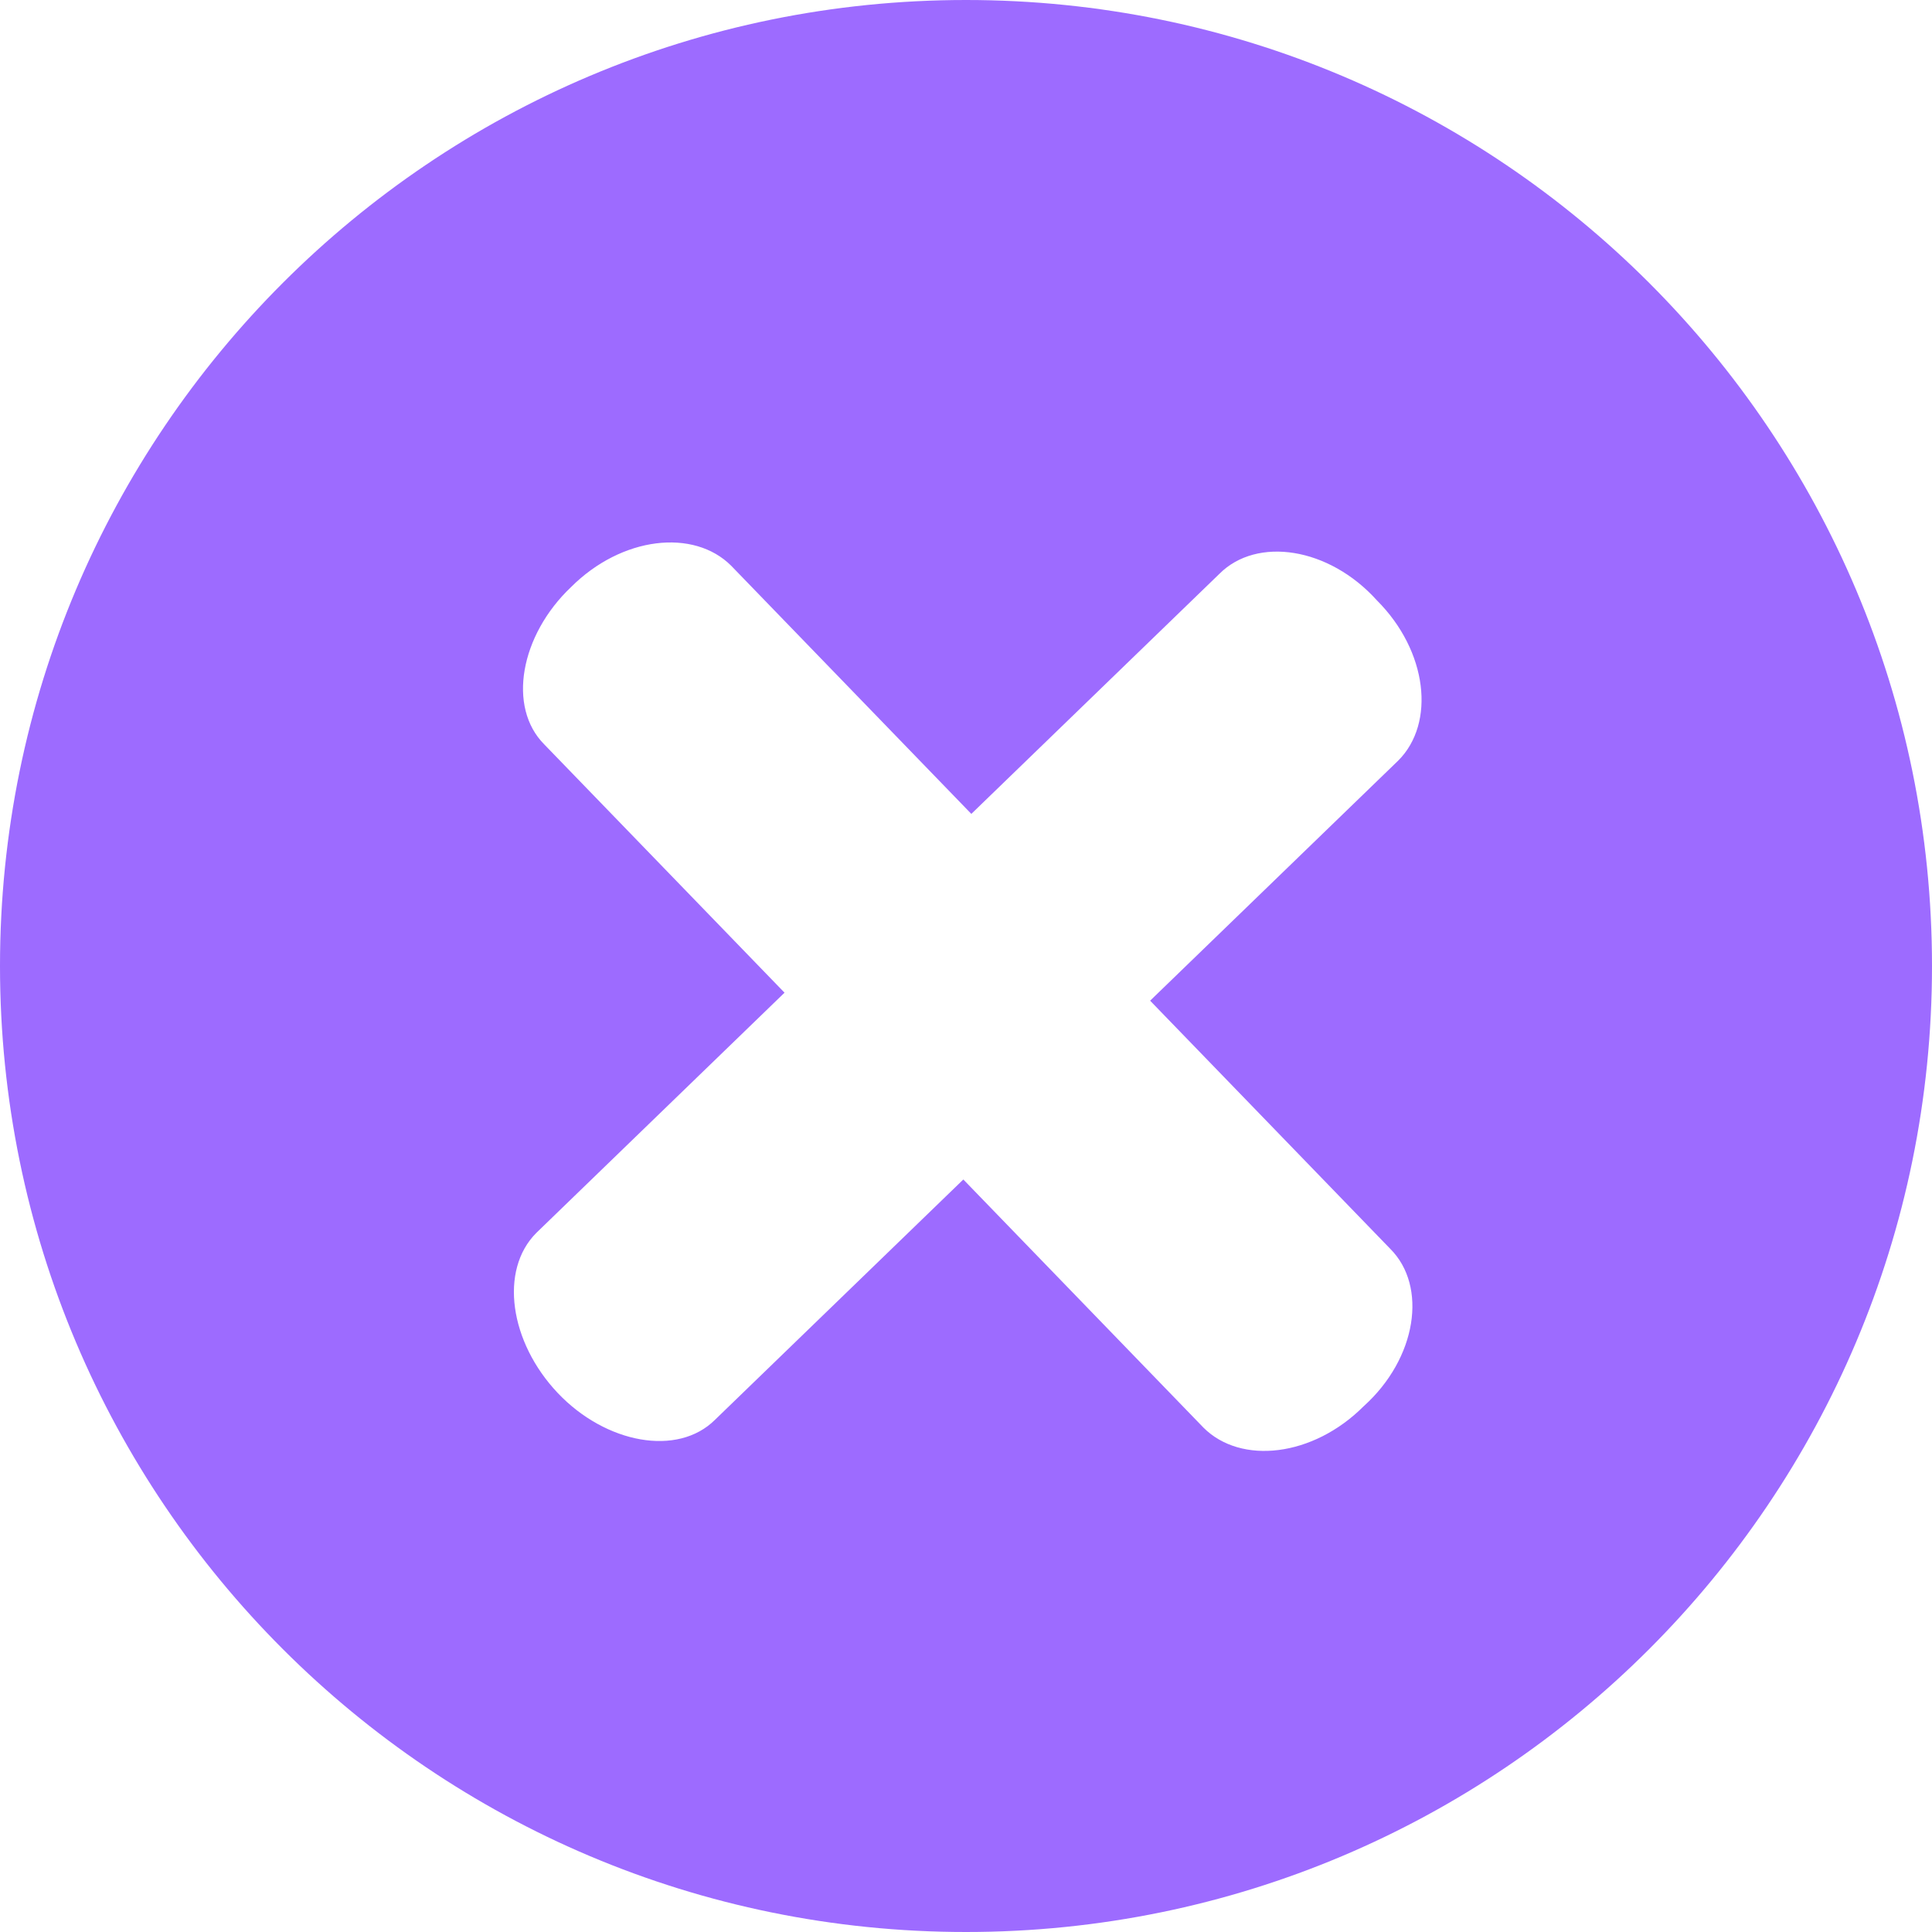
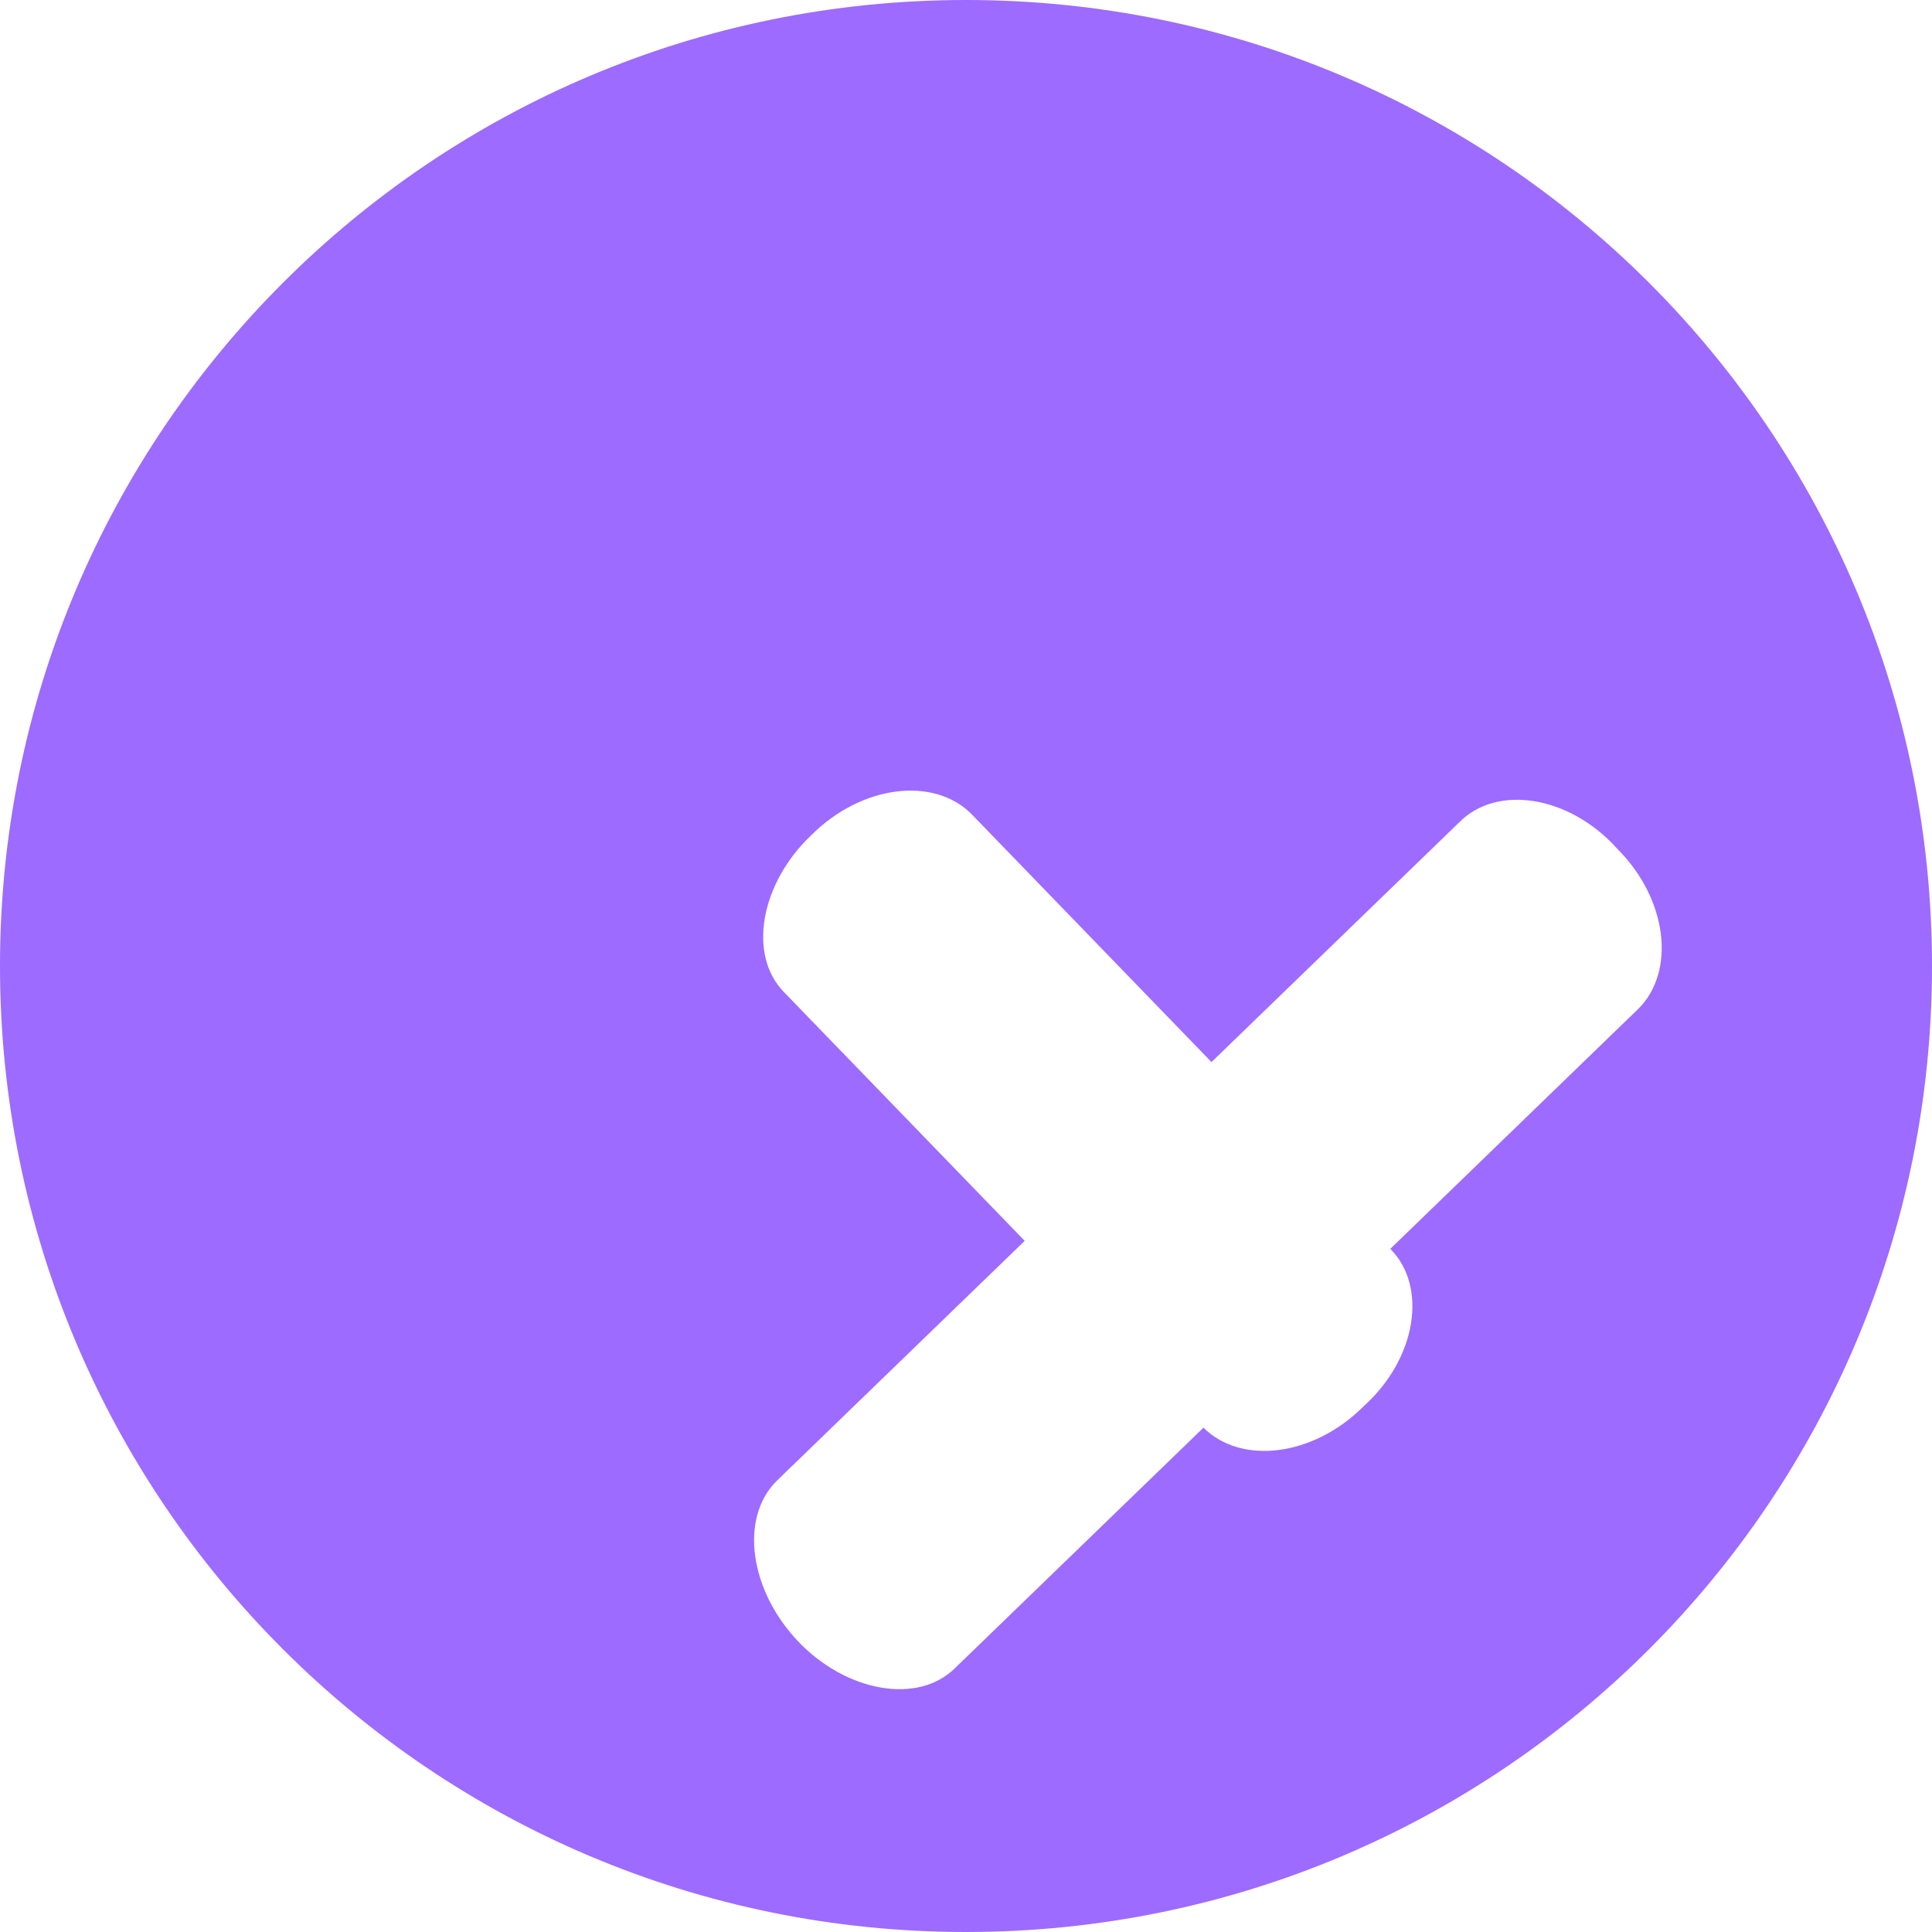
<svg xmlns="http://www.w3.org/2000/svg" version="1.1" id="Layer_1" x="0px" y="0px" viewBox="0 0 72.4 72.4" style="enable-background:new 0 0 72.4 72.4;" xml:space="preserve">
  <style type="text/css"> .st0{fill:#9D6BFF;} </style>
-   <path class="st0" d="M36.2,0C16.2,0,0,16.2,0,36.2c0,20,16.2,36.2,36.2,36.2c20,0,36.2-16.2,36.2-36.2C72.4,16.2,56.2,0,36.2,0z M52.1,46.8c1.4,1.4,1,4.1-1,5.9c-1.9,1.9-4.6,2.2-6,0.8l-9-9.3l-9.3,9c-1.4,1.4-4.1,0.9-5.9-1s-2.2-4.6-0.8-6l9.3-9l-9-9.3 c-1.4-1.4-0.9-4.1,1-5.9c1.9-1.9,4.6-2.2,6-0.8l9,9.3l9.3-9c1.4-1.4,4.1-1,5.9,1c1.9,1.9,2.2,4.6,0.8,6l-9.3,9L52.1,46.8z" />
+   <path class="st0" d="M36.2,0C16.2,0,0,16.2,0,36.2c0,20,16.2,36.2,36.2,36.2c20,0,36.2-16.2,36.2-36.2C72.4,16.2,56.2,0,36.2,0z M52.1,46.8c1.4,1.4,1,4.1-1,5.9c-1.9,1.9-4.6,2.2-6,0.8l-9.3,9c-1.4,1.4-4.1,0.9-5.9-1s-2.2-4.6-0.8-6l9.3-9l-9-9.3 c-1.4-1.4-0.9-4.1,1-5.9c1.9-1.9,4.6-2.2,6-0.8l9,9.3l9.3-9c1.4-1.4,4.1-1,5.9,1c1.9,1.9,2.2,4.6,0.8,6l-9.3,9L52.1,46.8z" />
</svg>